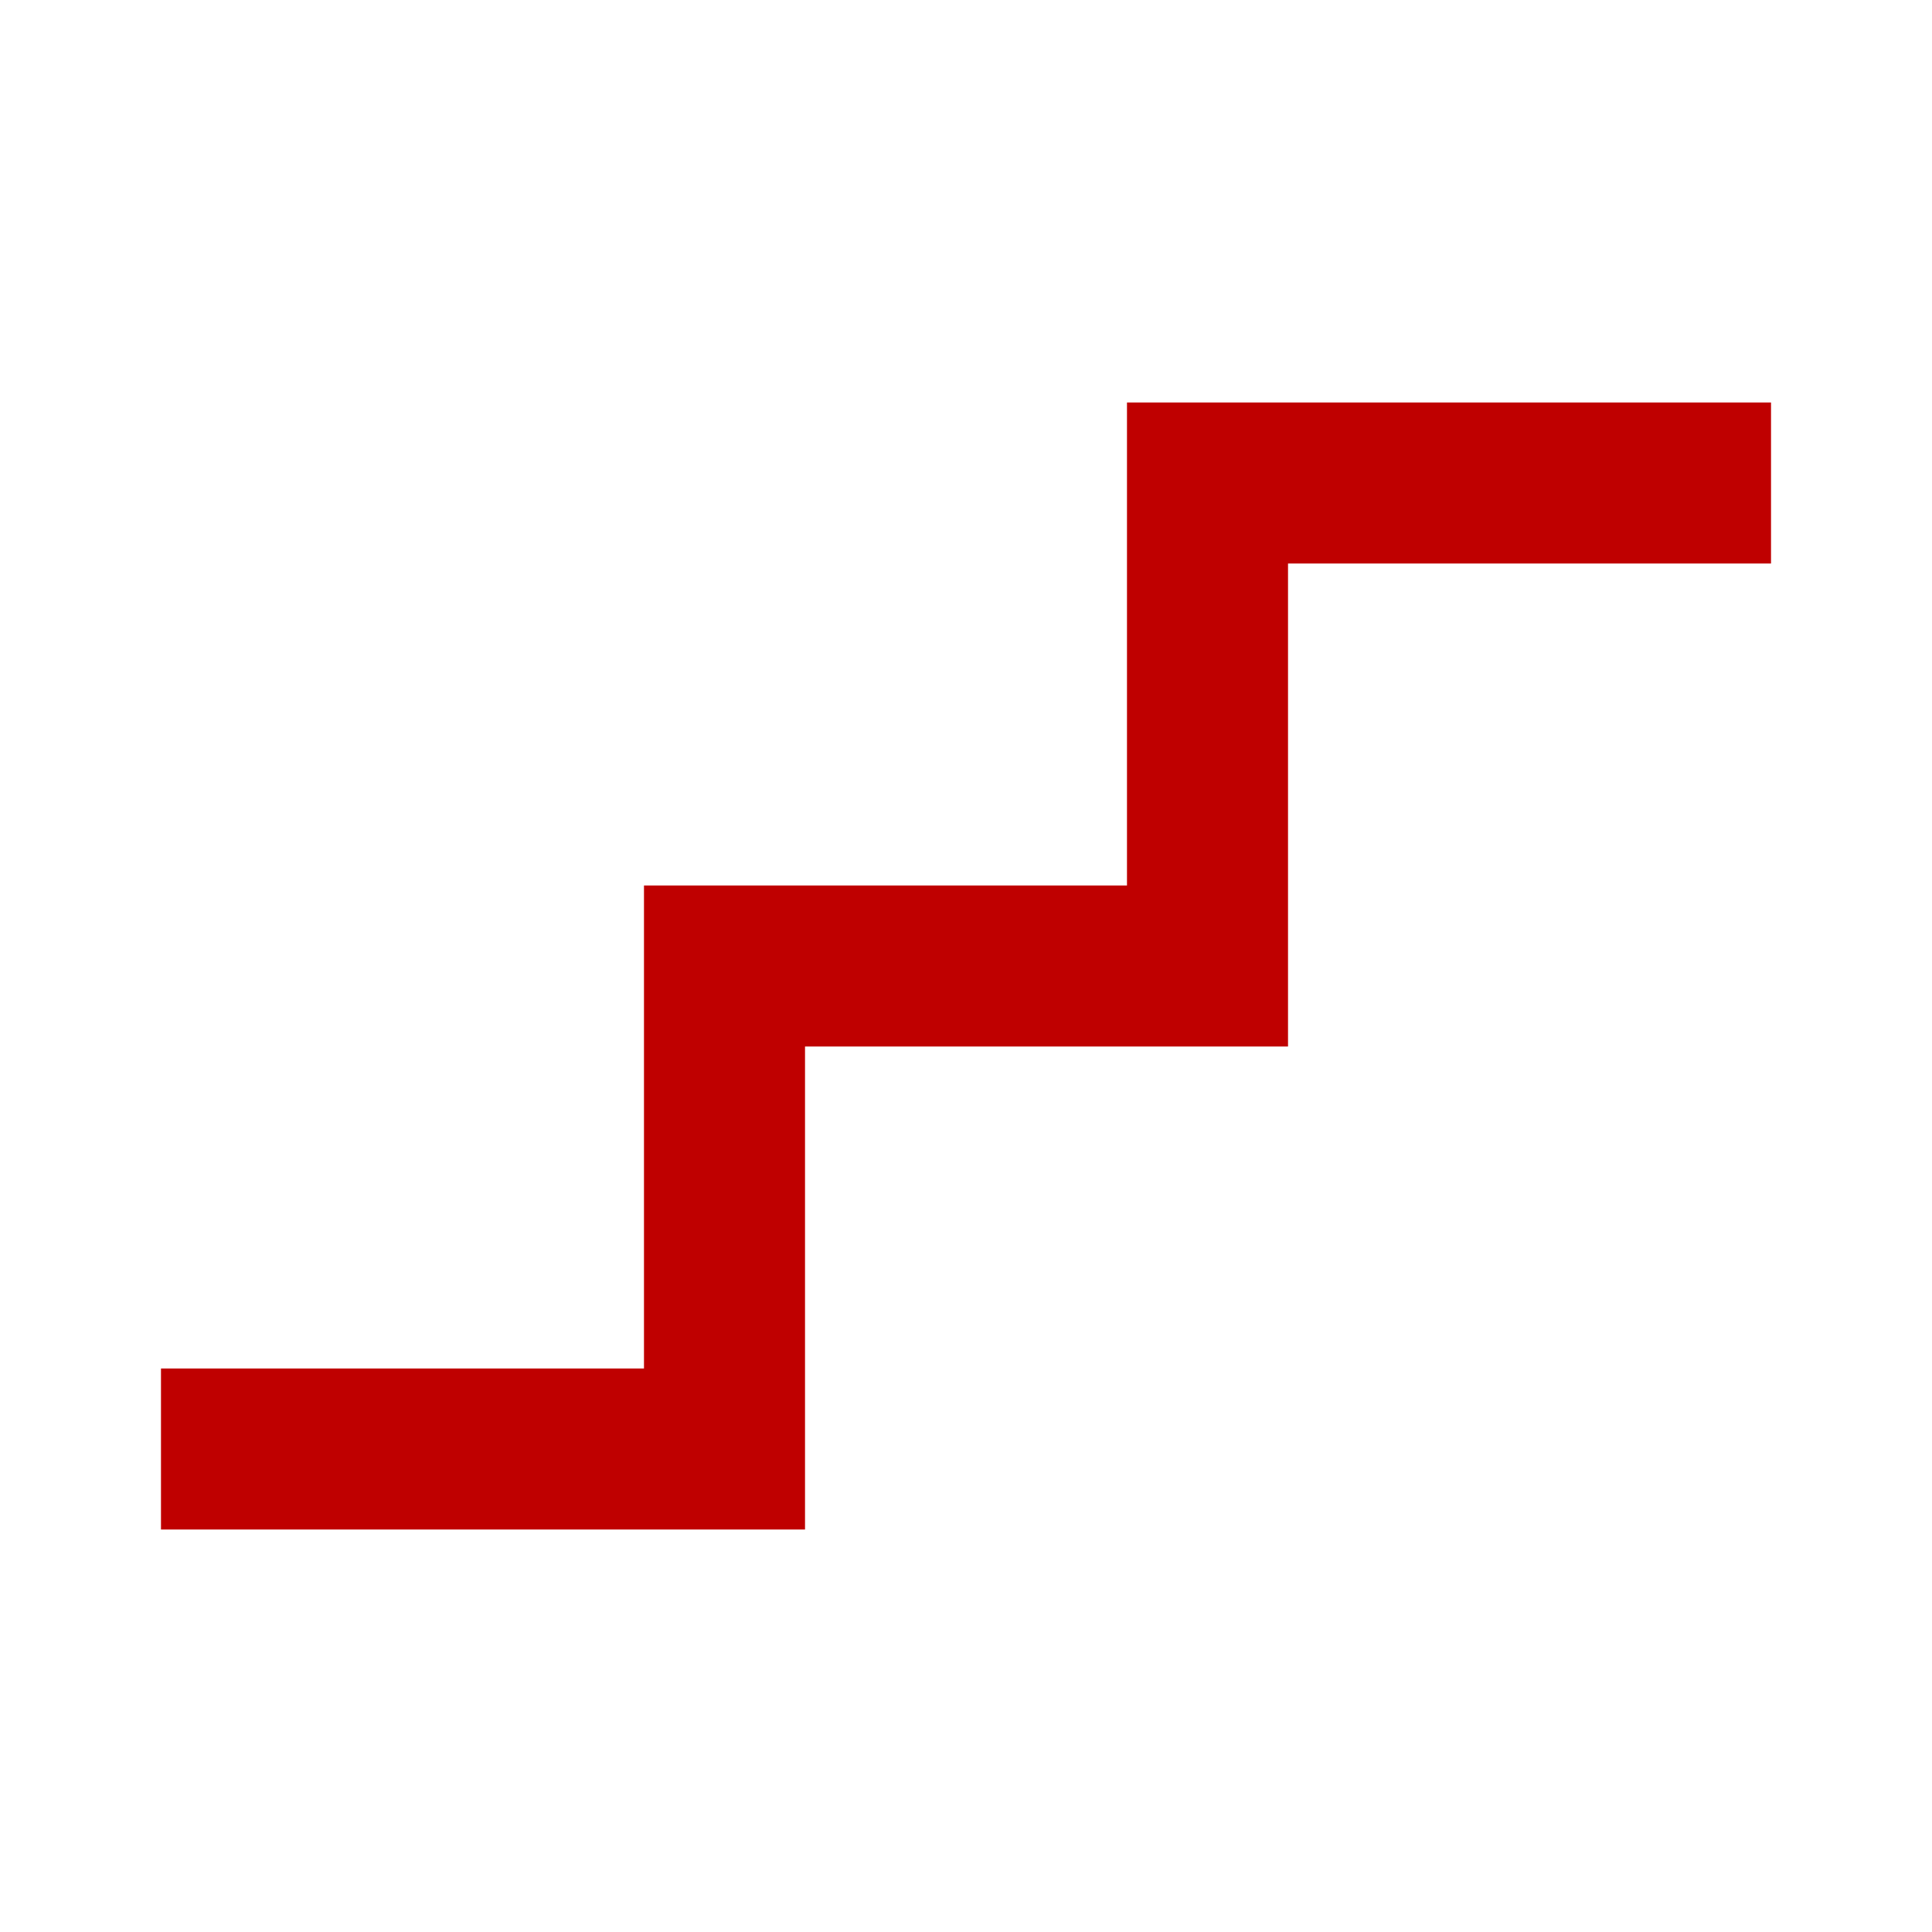
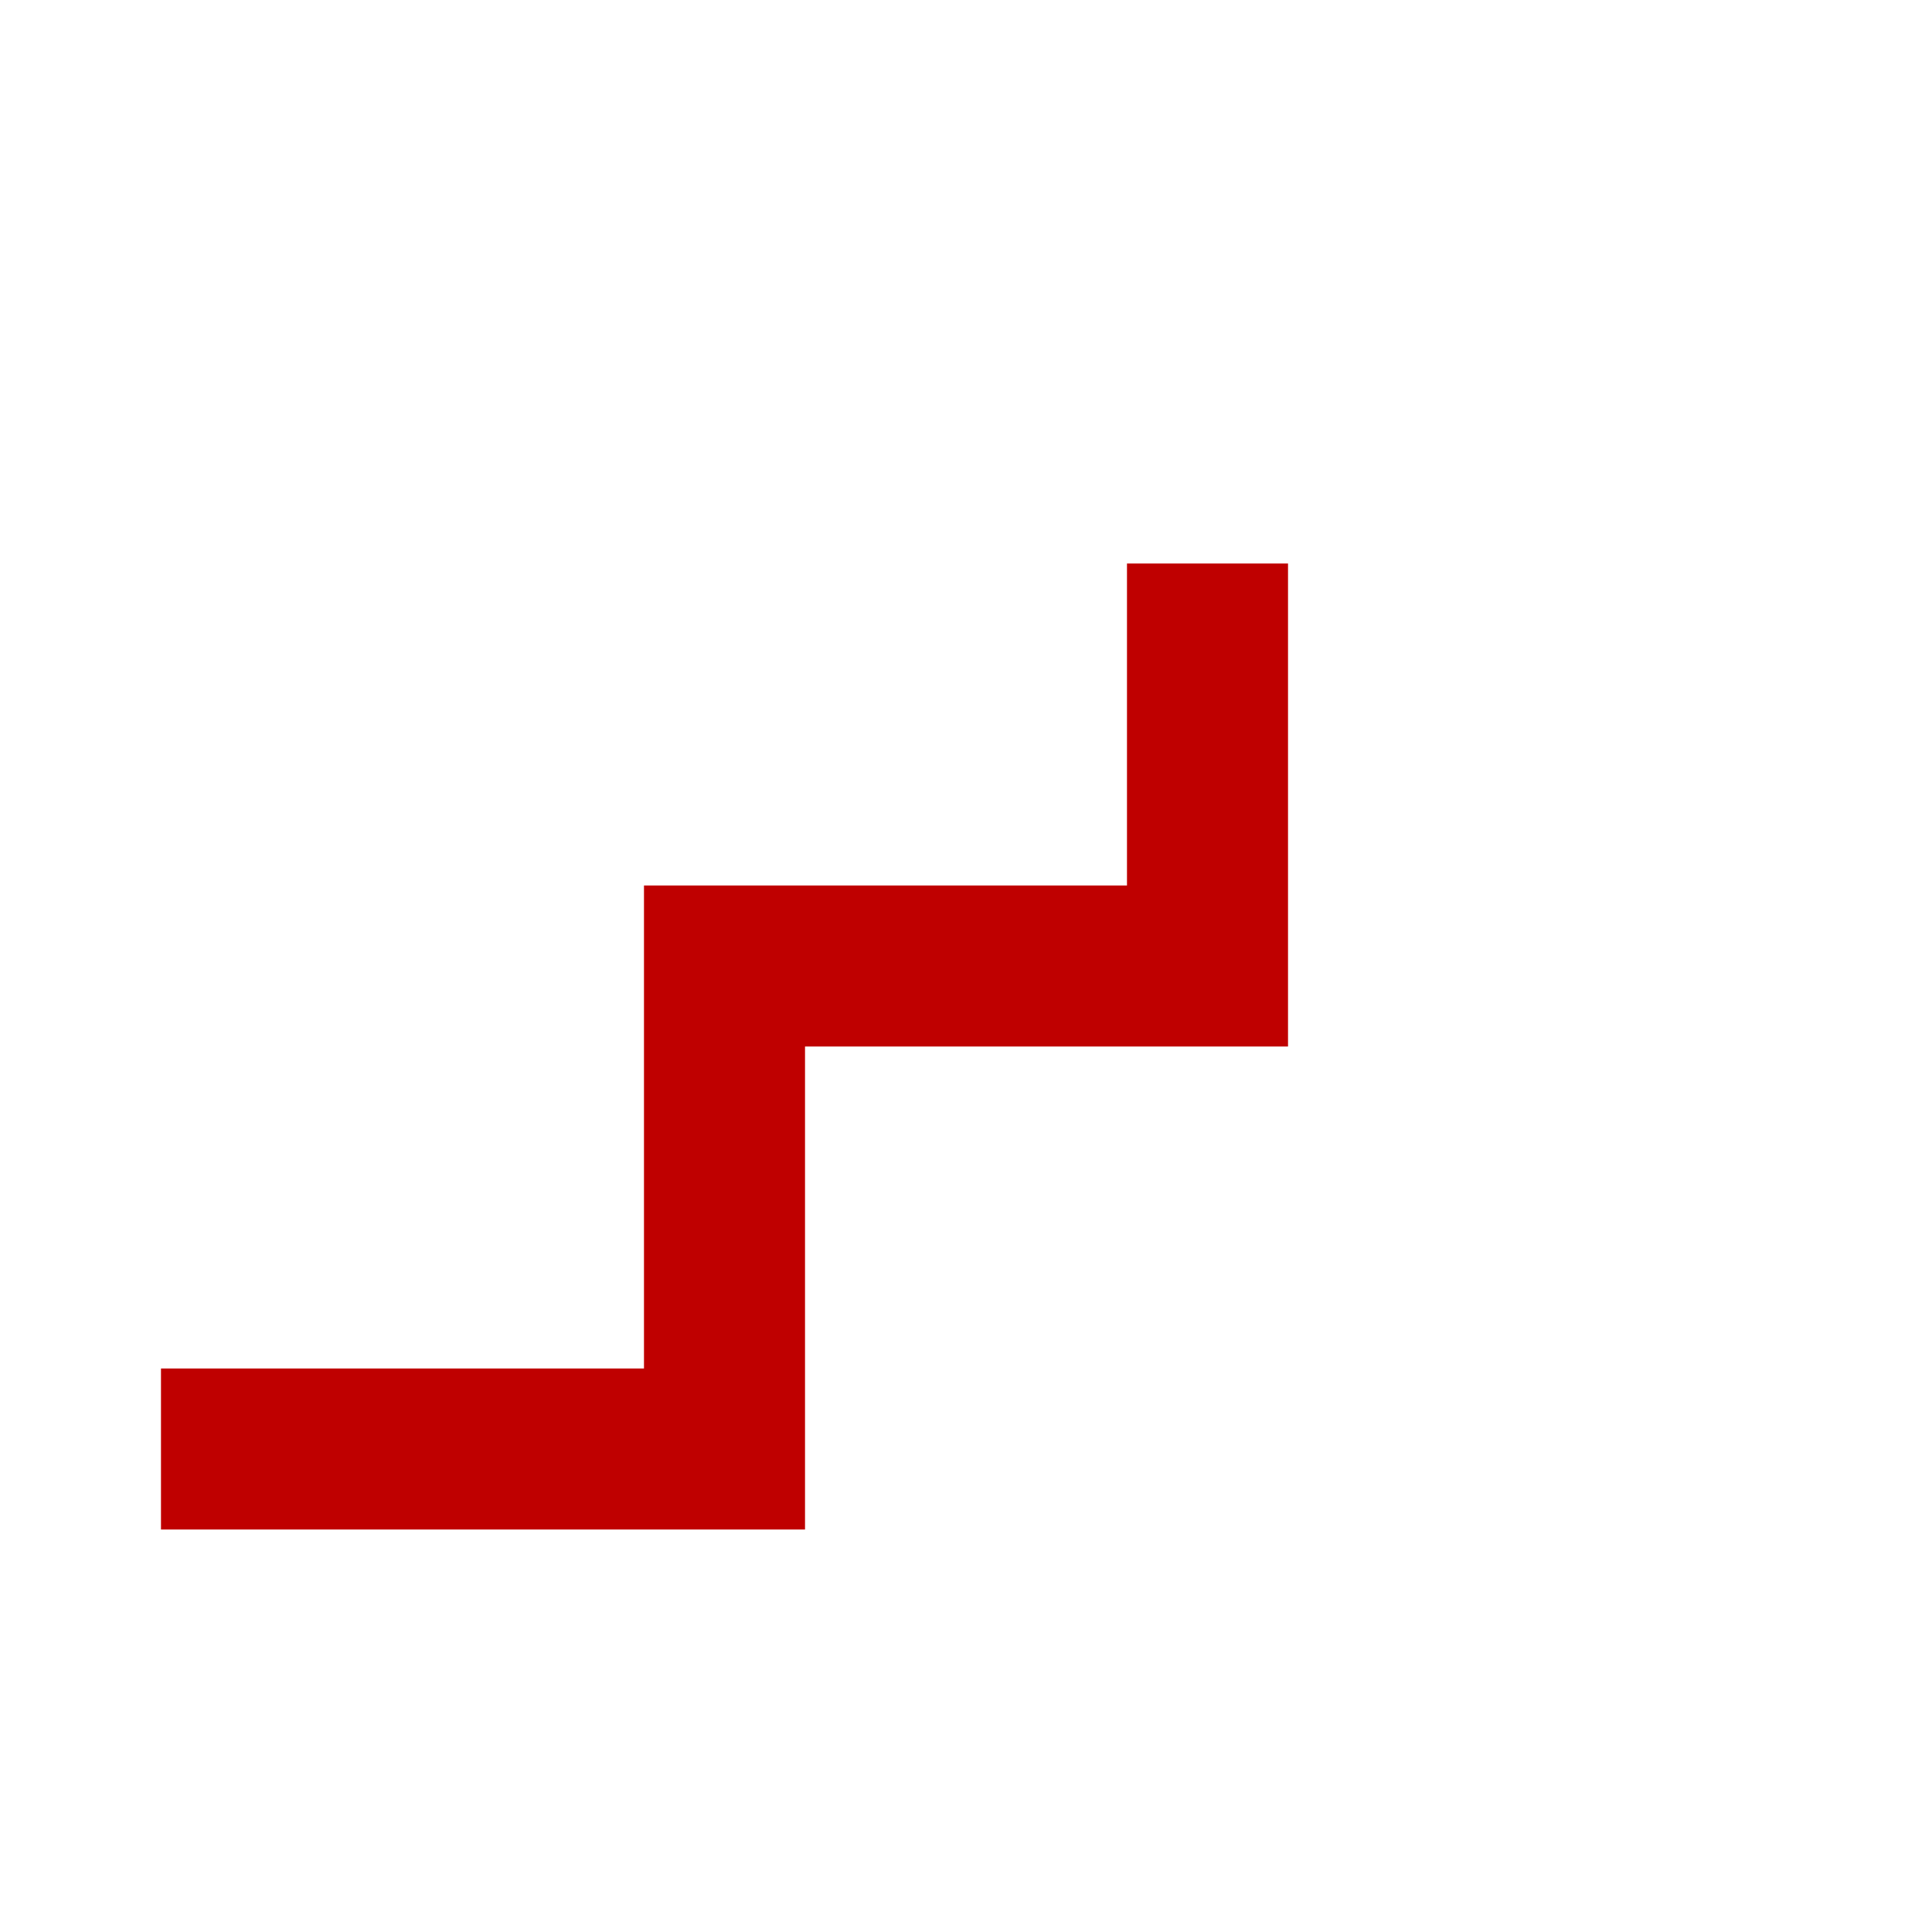
<svg xmlns="http://www.w3.org/2000/svg" preserveAspectRatio="none" width="100%" height="100%" overflow="visible" style="display: block;" viewBox="0 0 40 40" fill="none">
  <g id="stairs">
-     <path id="Vector" d="M3.333 31.667V28.333H13.333V18.333H23.333V8.333H36.667V11.667H26.667V21.667H16.667V31.667H3.333Z" fill="#BF0000" />
+     <path id="Vector" d="M3.333 31.667V28.333H13.333V18.333H23.333V8.333V11.667H26.667V21.667H16.667V31.667H3.333Z" fill="#BF0000" />
  </g>
</svg>